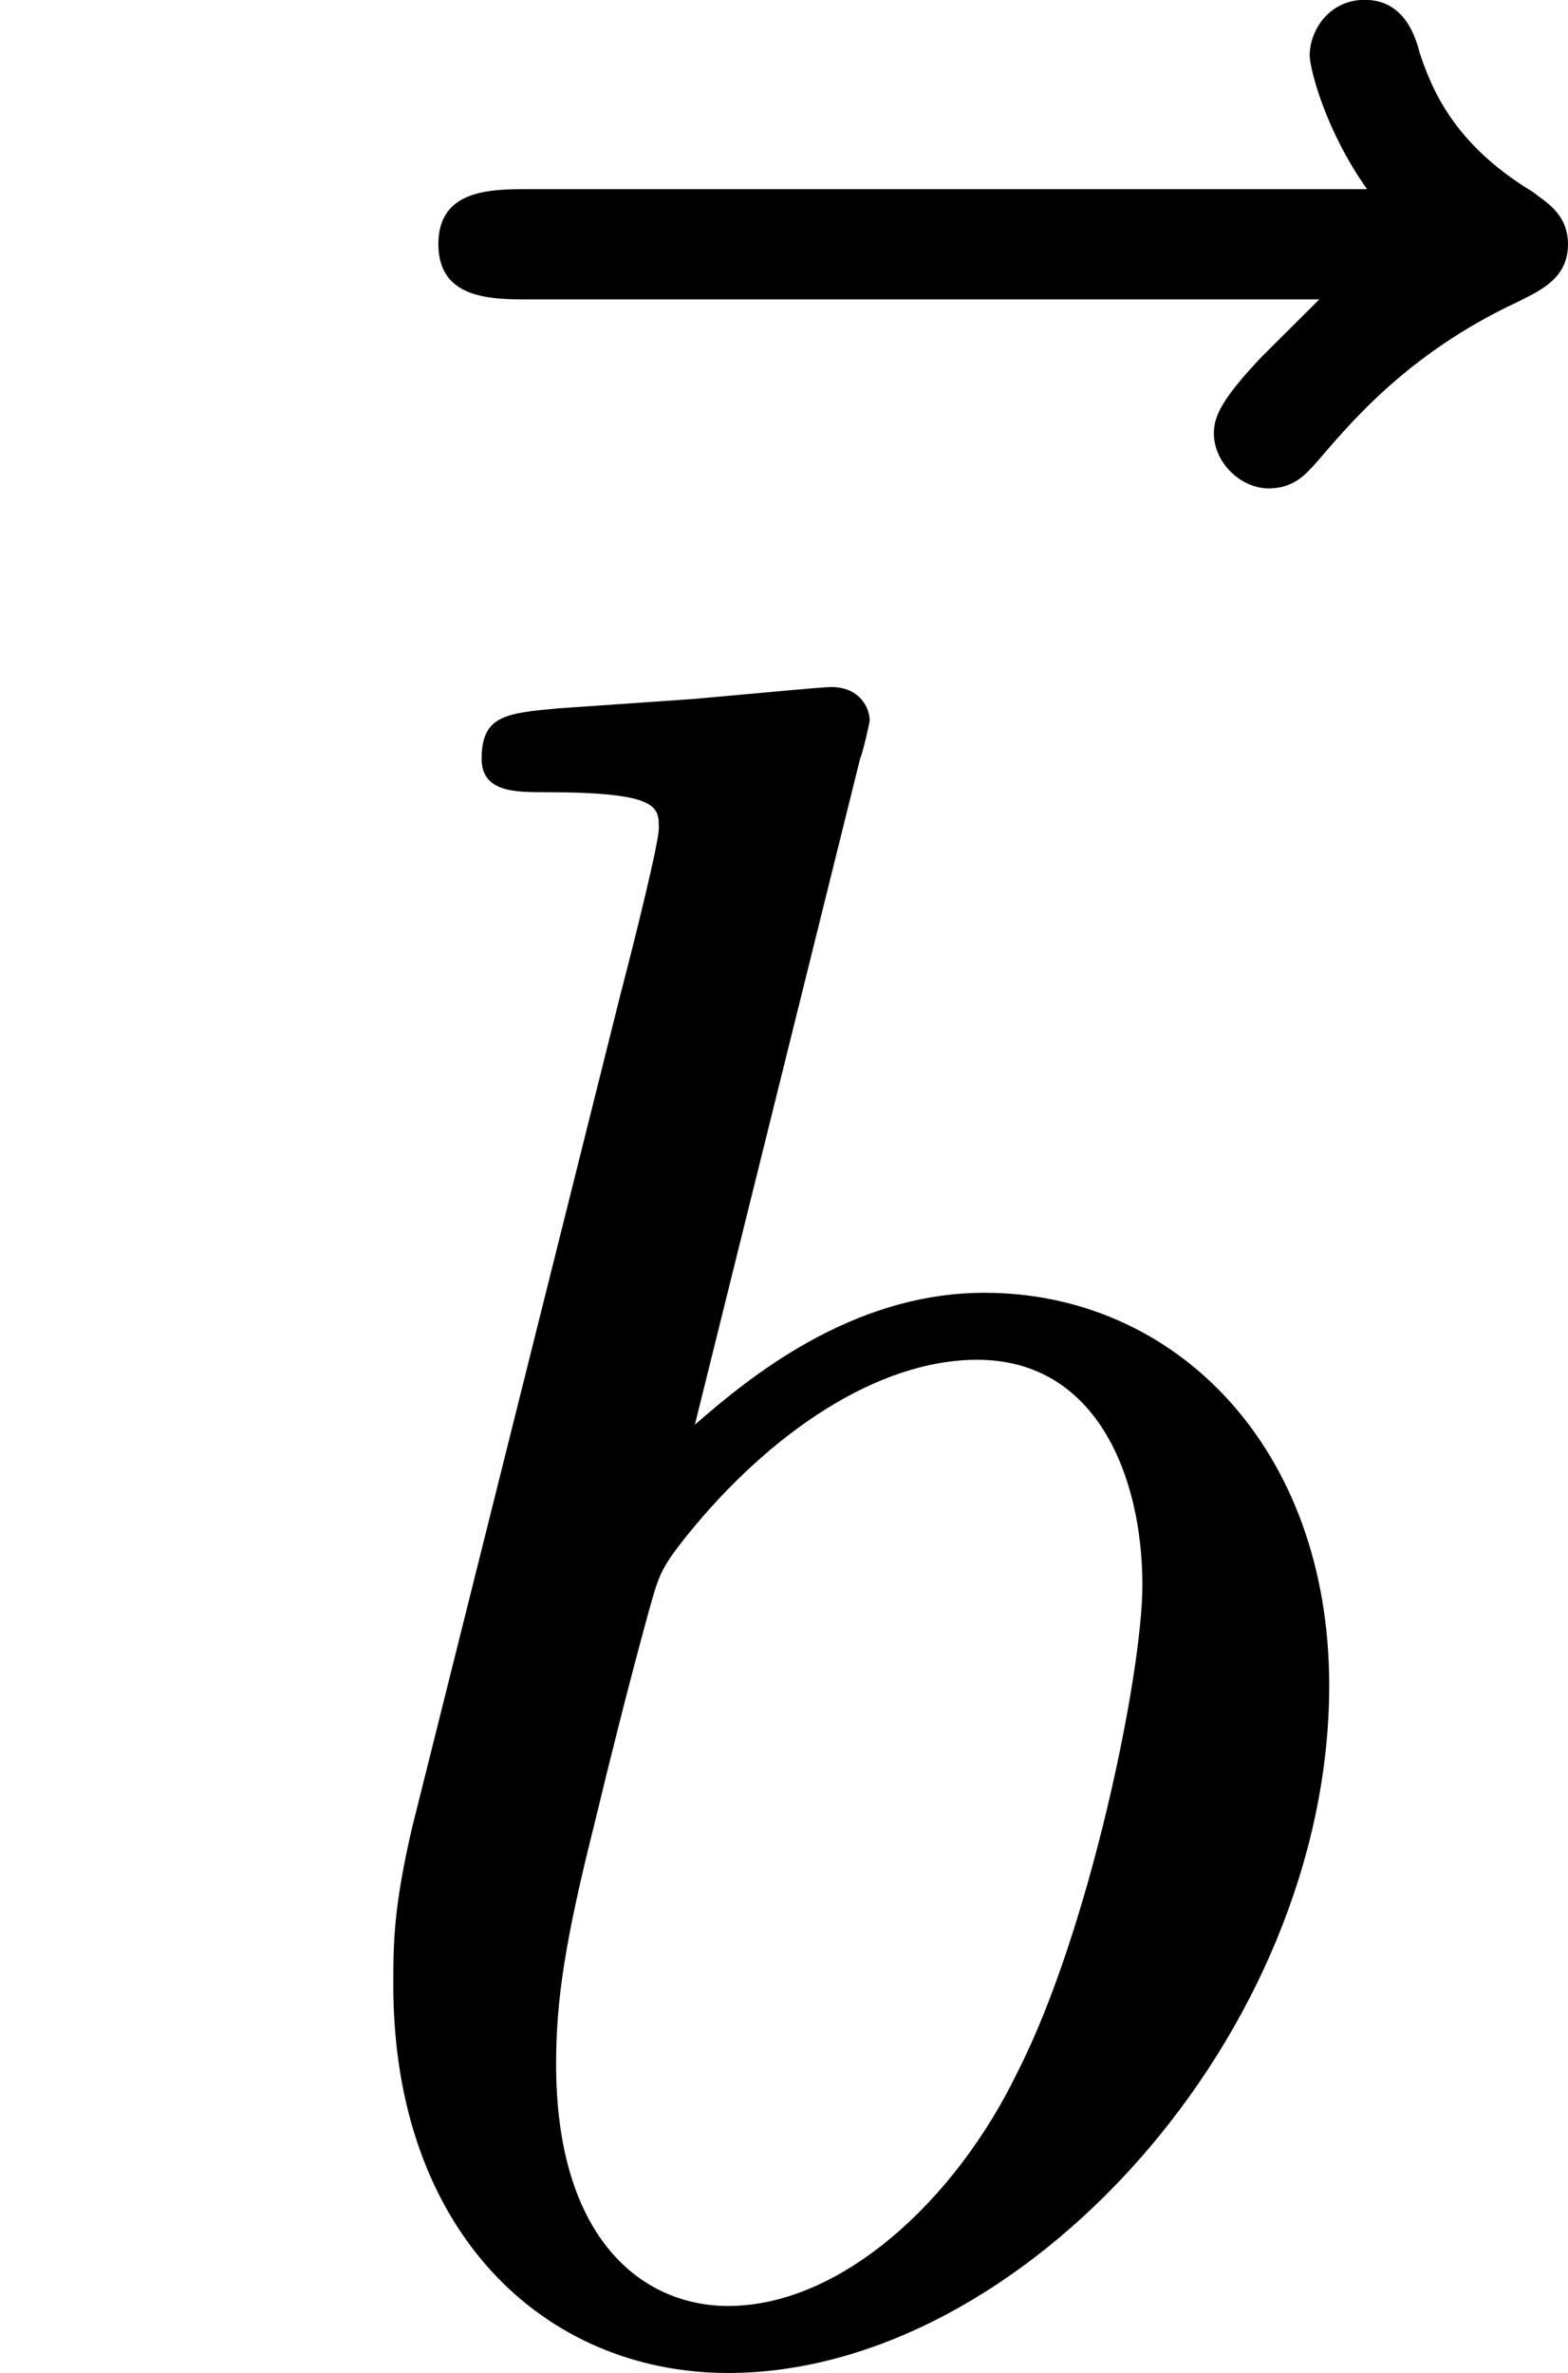
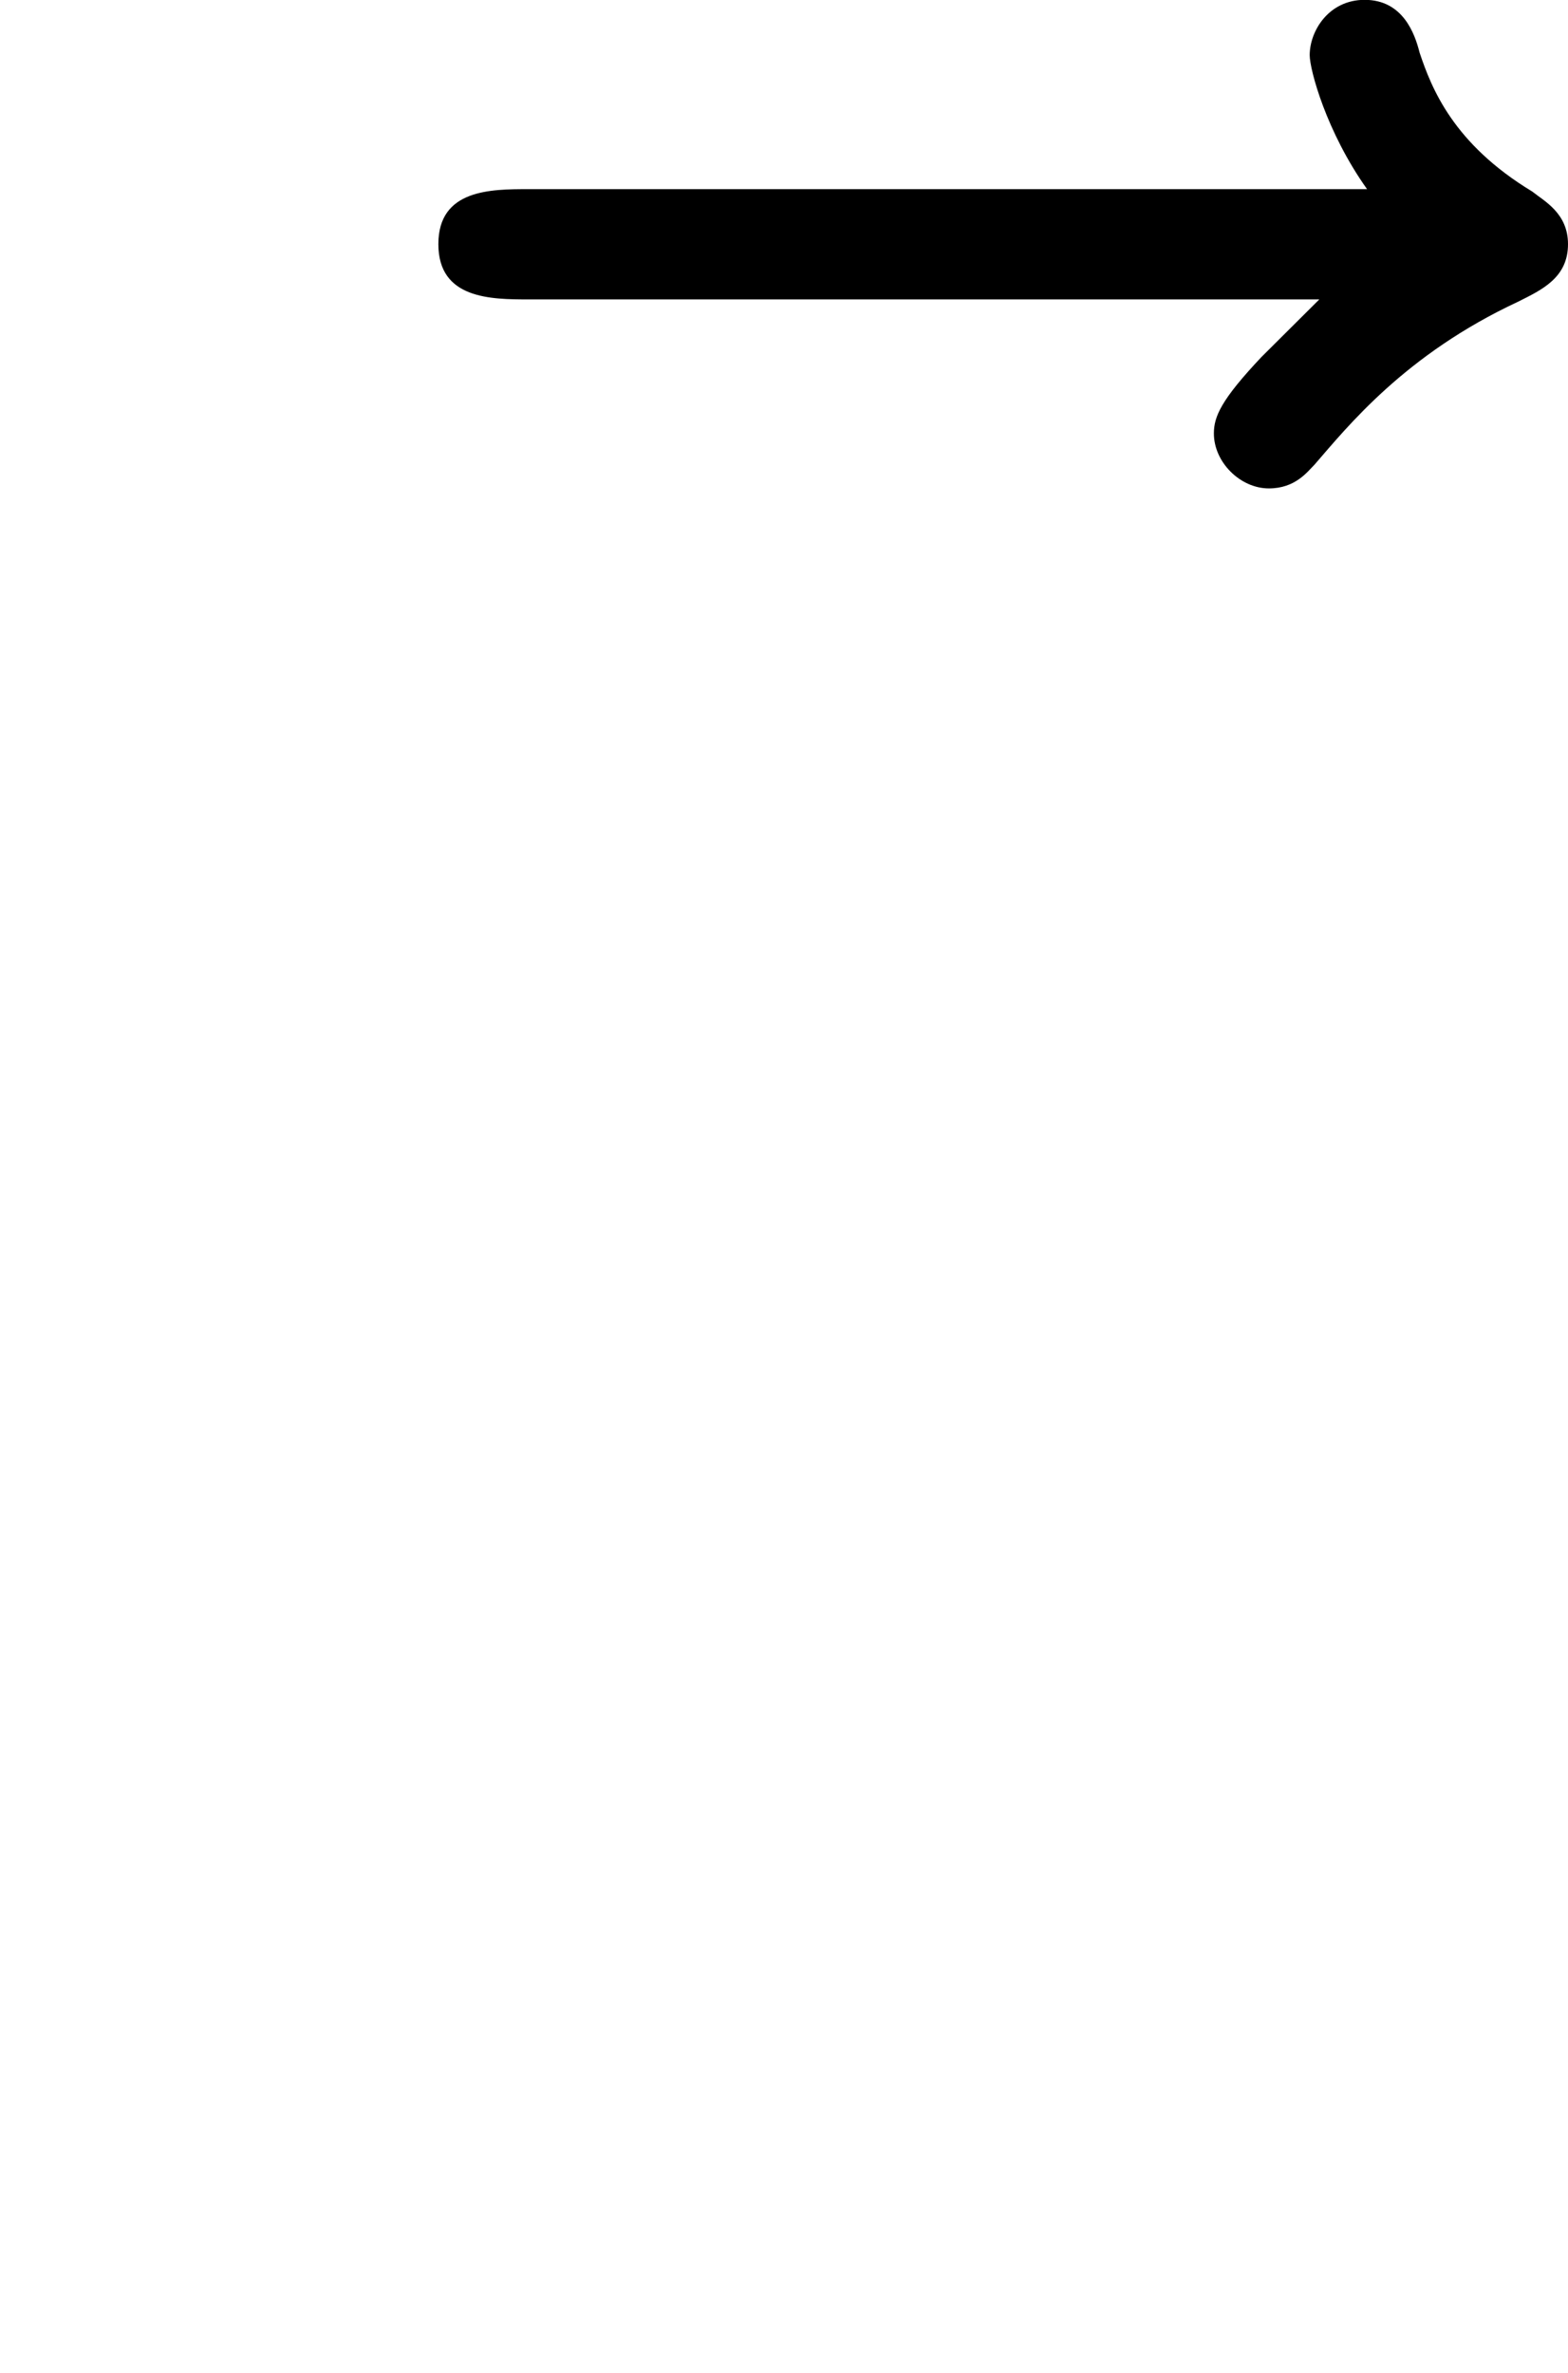
<svg xmlns="http://www.w3.org/2000/svg" xmlns:xlink="http://www.w3.org/1999/xlink" version="1.1" width="10.441pt" height="15.795pt" viewBox="144.593 -3.709 10.441 15.795">
  <defs>
-     <path id="g2-98" d="M1.945-5.292C1.953-5.308 1.977-5.412 1.977-5.42C1.977-5.46 1.945-5.531 1.849-5.531C1.817-5.531 1.57-5.507 1.387-5.491L.94-5.46C.765-5.444 .685-5.436 .685-5.292C.685-5.181 .797-5.181 .893-5.181C1.275-5.181 1.275-5.133 1.275-5.061C1.275-5.013 1.196-4.694 1.148-4.511L.454-1.737C.391-1.467 .391-1.347 .391-1.211C.391-.391 .893 .08 1.506 .08C2.487 .08 3.507-1.052 3.507-2.208C3.507-2.997 2.997-3.515 2.359-3.515C1.913-3.515 1.57-3.228 1.395-3.076L1.945-5.292ZM1.506-.143C1.219-.143 .933-.367 .933-.948C.933-1.164 .964-1.363 1.06-1.745C1.116-1.977 1.172-2.2 1.235-2.431C1.275-2.574 1.275-2.59 1.371-2.71C1.642-3.045 2-3.292 2.335-3.292C2.734-3.292 2.885-2.901 2.885-2.542C2.885-2.248 2.71-1.395 2.471-.925C2.264-.494 1.881-.143 1.506-.143Z" />
    <path id="g2-126" d="M4.392-4.718L4.2-4.527C4.065-4.384 4.041-4.328 4.041-4.272C4.041-4.176 4.129-4.089 4.224-4.089C4.312-4.089 4.352-4.144 4.376-4.168C4.487-4.296 4.678-4.535 5.053-4.71C5.133-4.75 5.22-4.79 5.22-4.902C5.22-5.005 5.141-5.045 5.101-5.077C4.838-5.236 4.766-5.42 4.726-5.539C4.71-5.603 4.67-5.715 4.543-5.715C4.423-5.715 4.36-5.611 4.36-5.531C4.36-5.483 4.415-5.276 4.551-5.085H1.761C1.634-5.085 1.459-5.085 1.459-4.902S1.634-4.718 1.761-4.718H4.392Z" />
  </defs>
  <g id="page2" transform="matrix(2 0 0 2 0 0)">
    <use x="72.297" y="3.86" xlink:href="#g2-126" />
    <use x="73.215" y="5.963" xlink:href="#g2-98" />
  </g>
</svg>